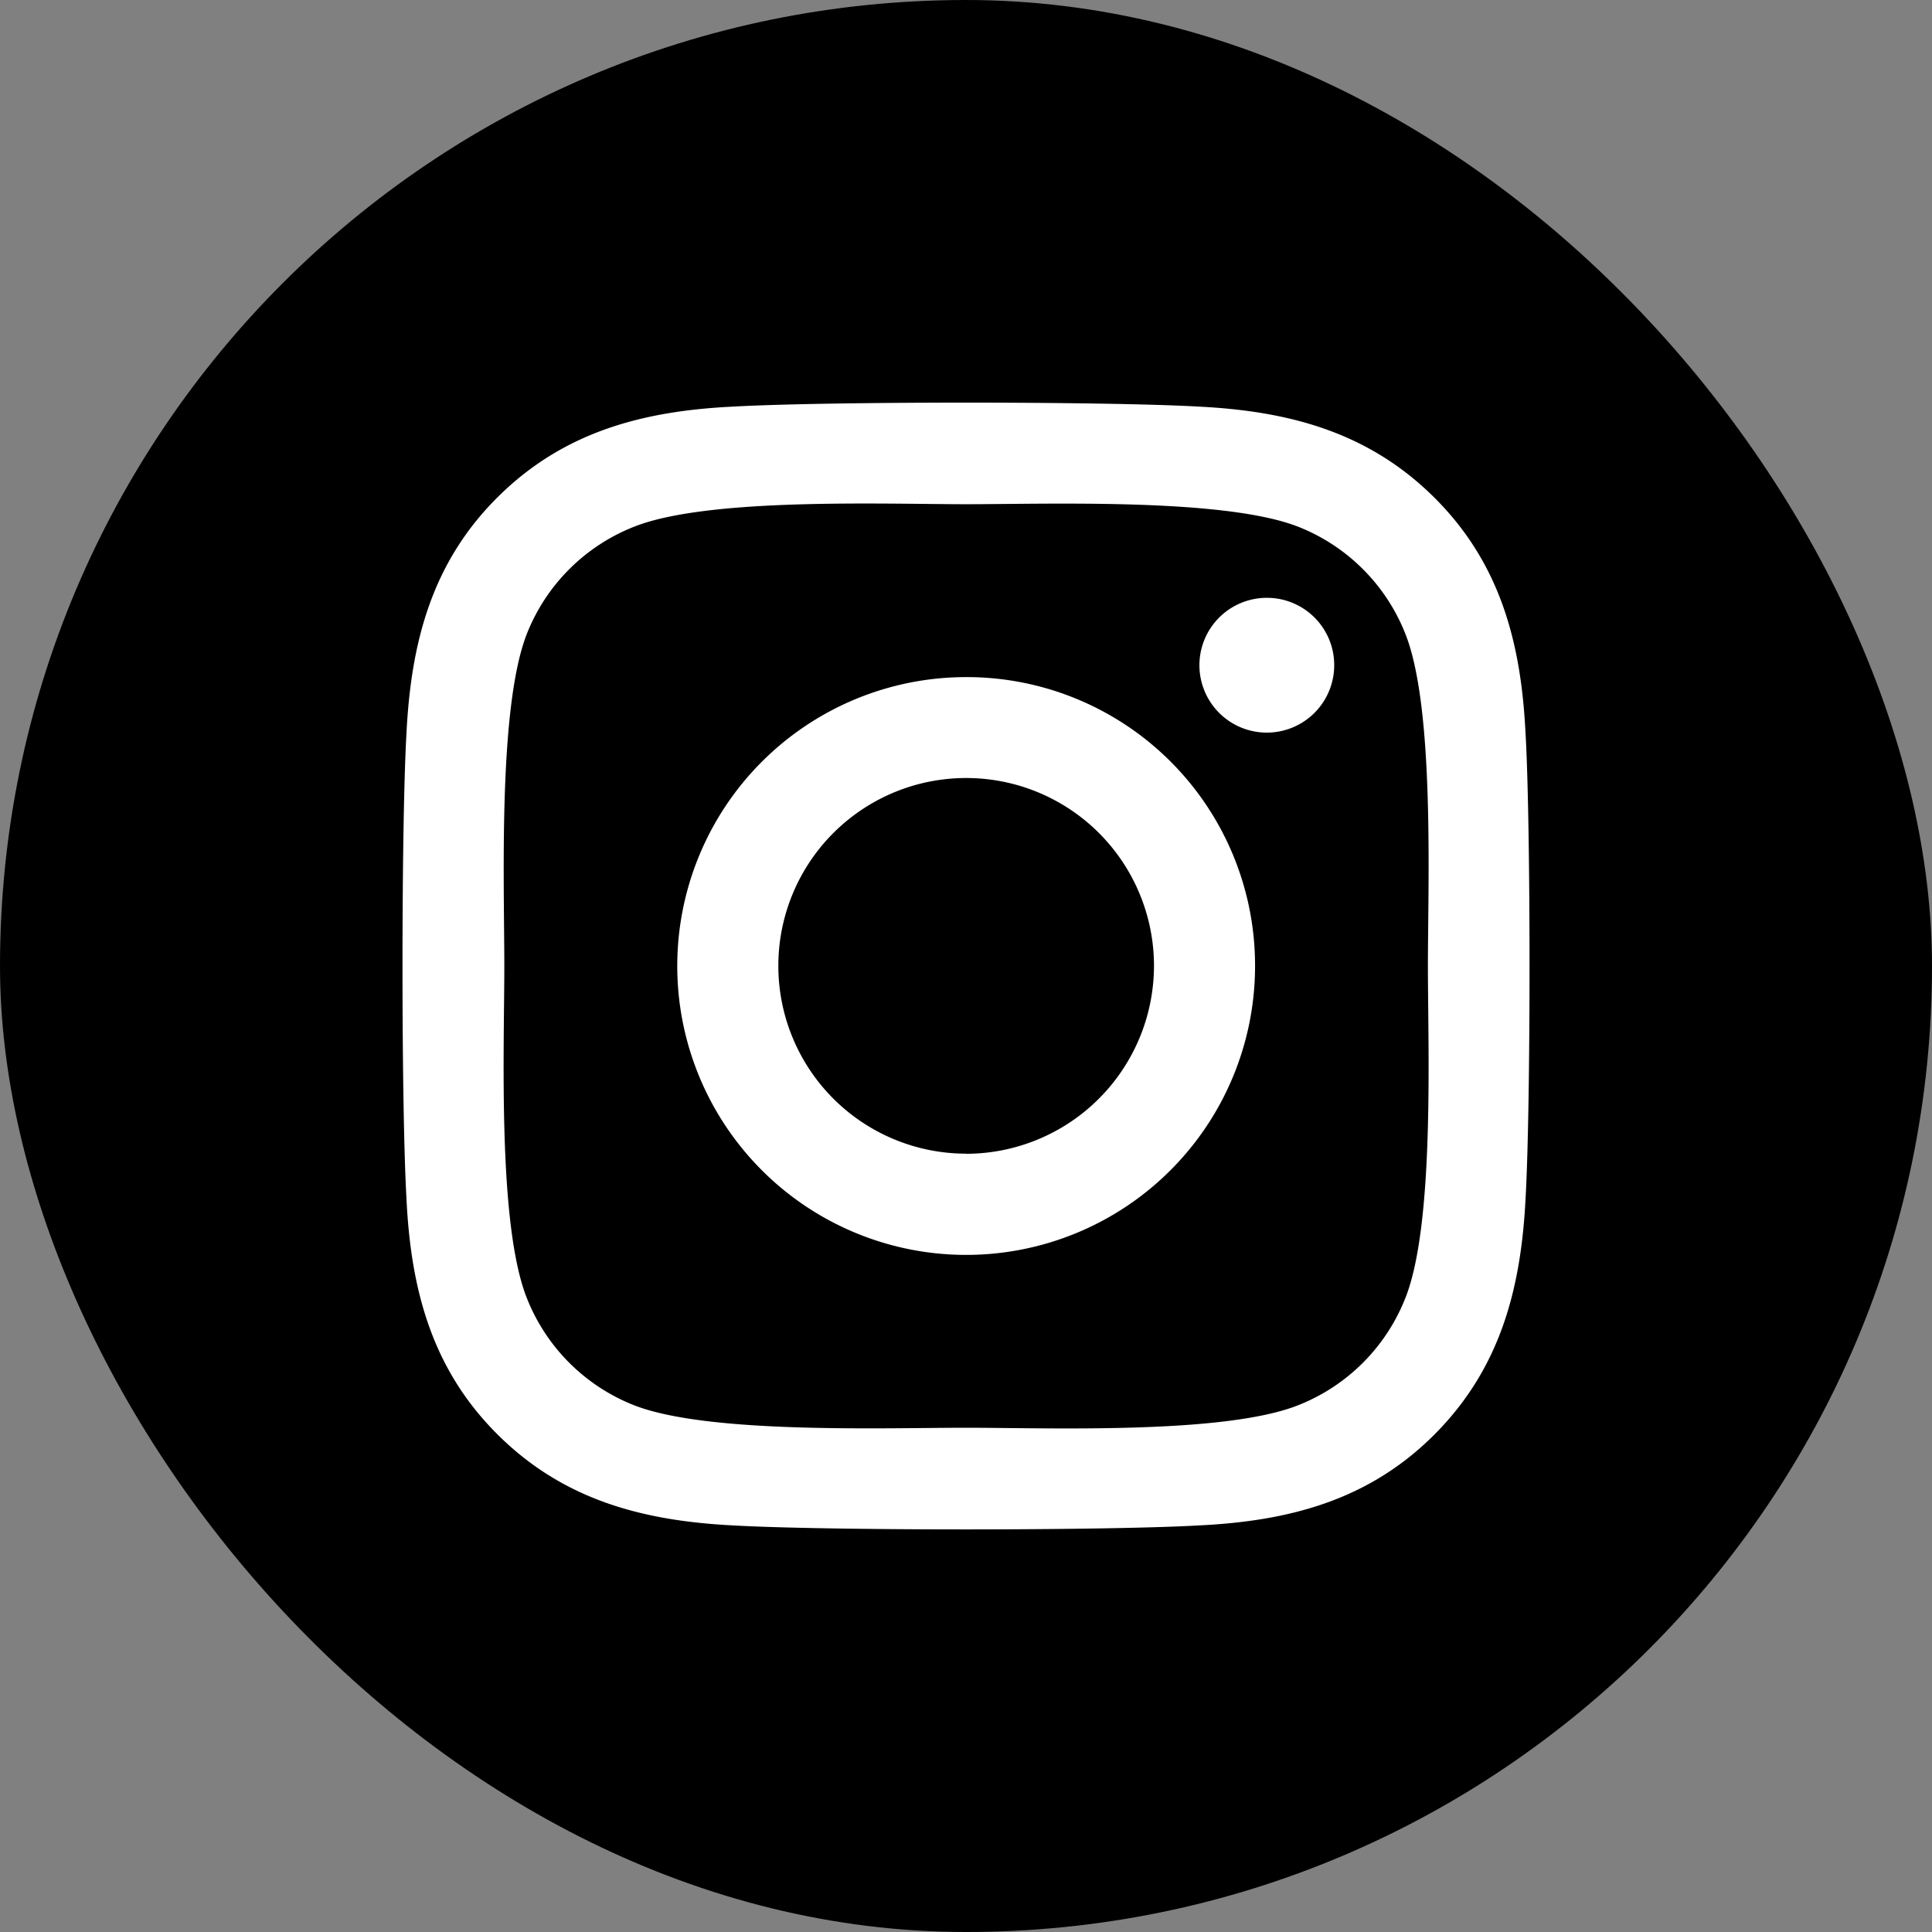
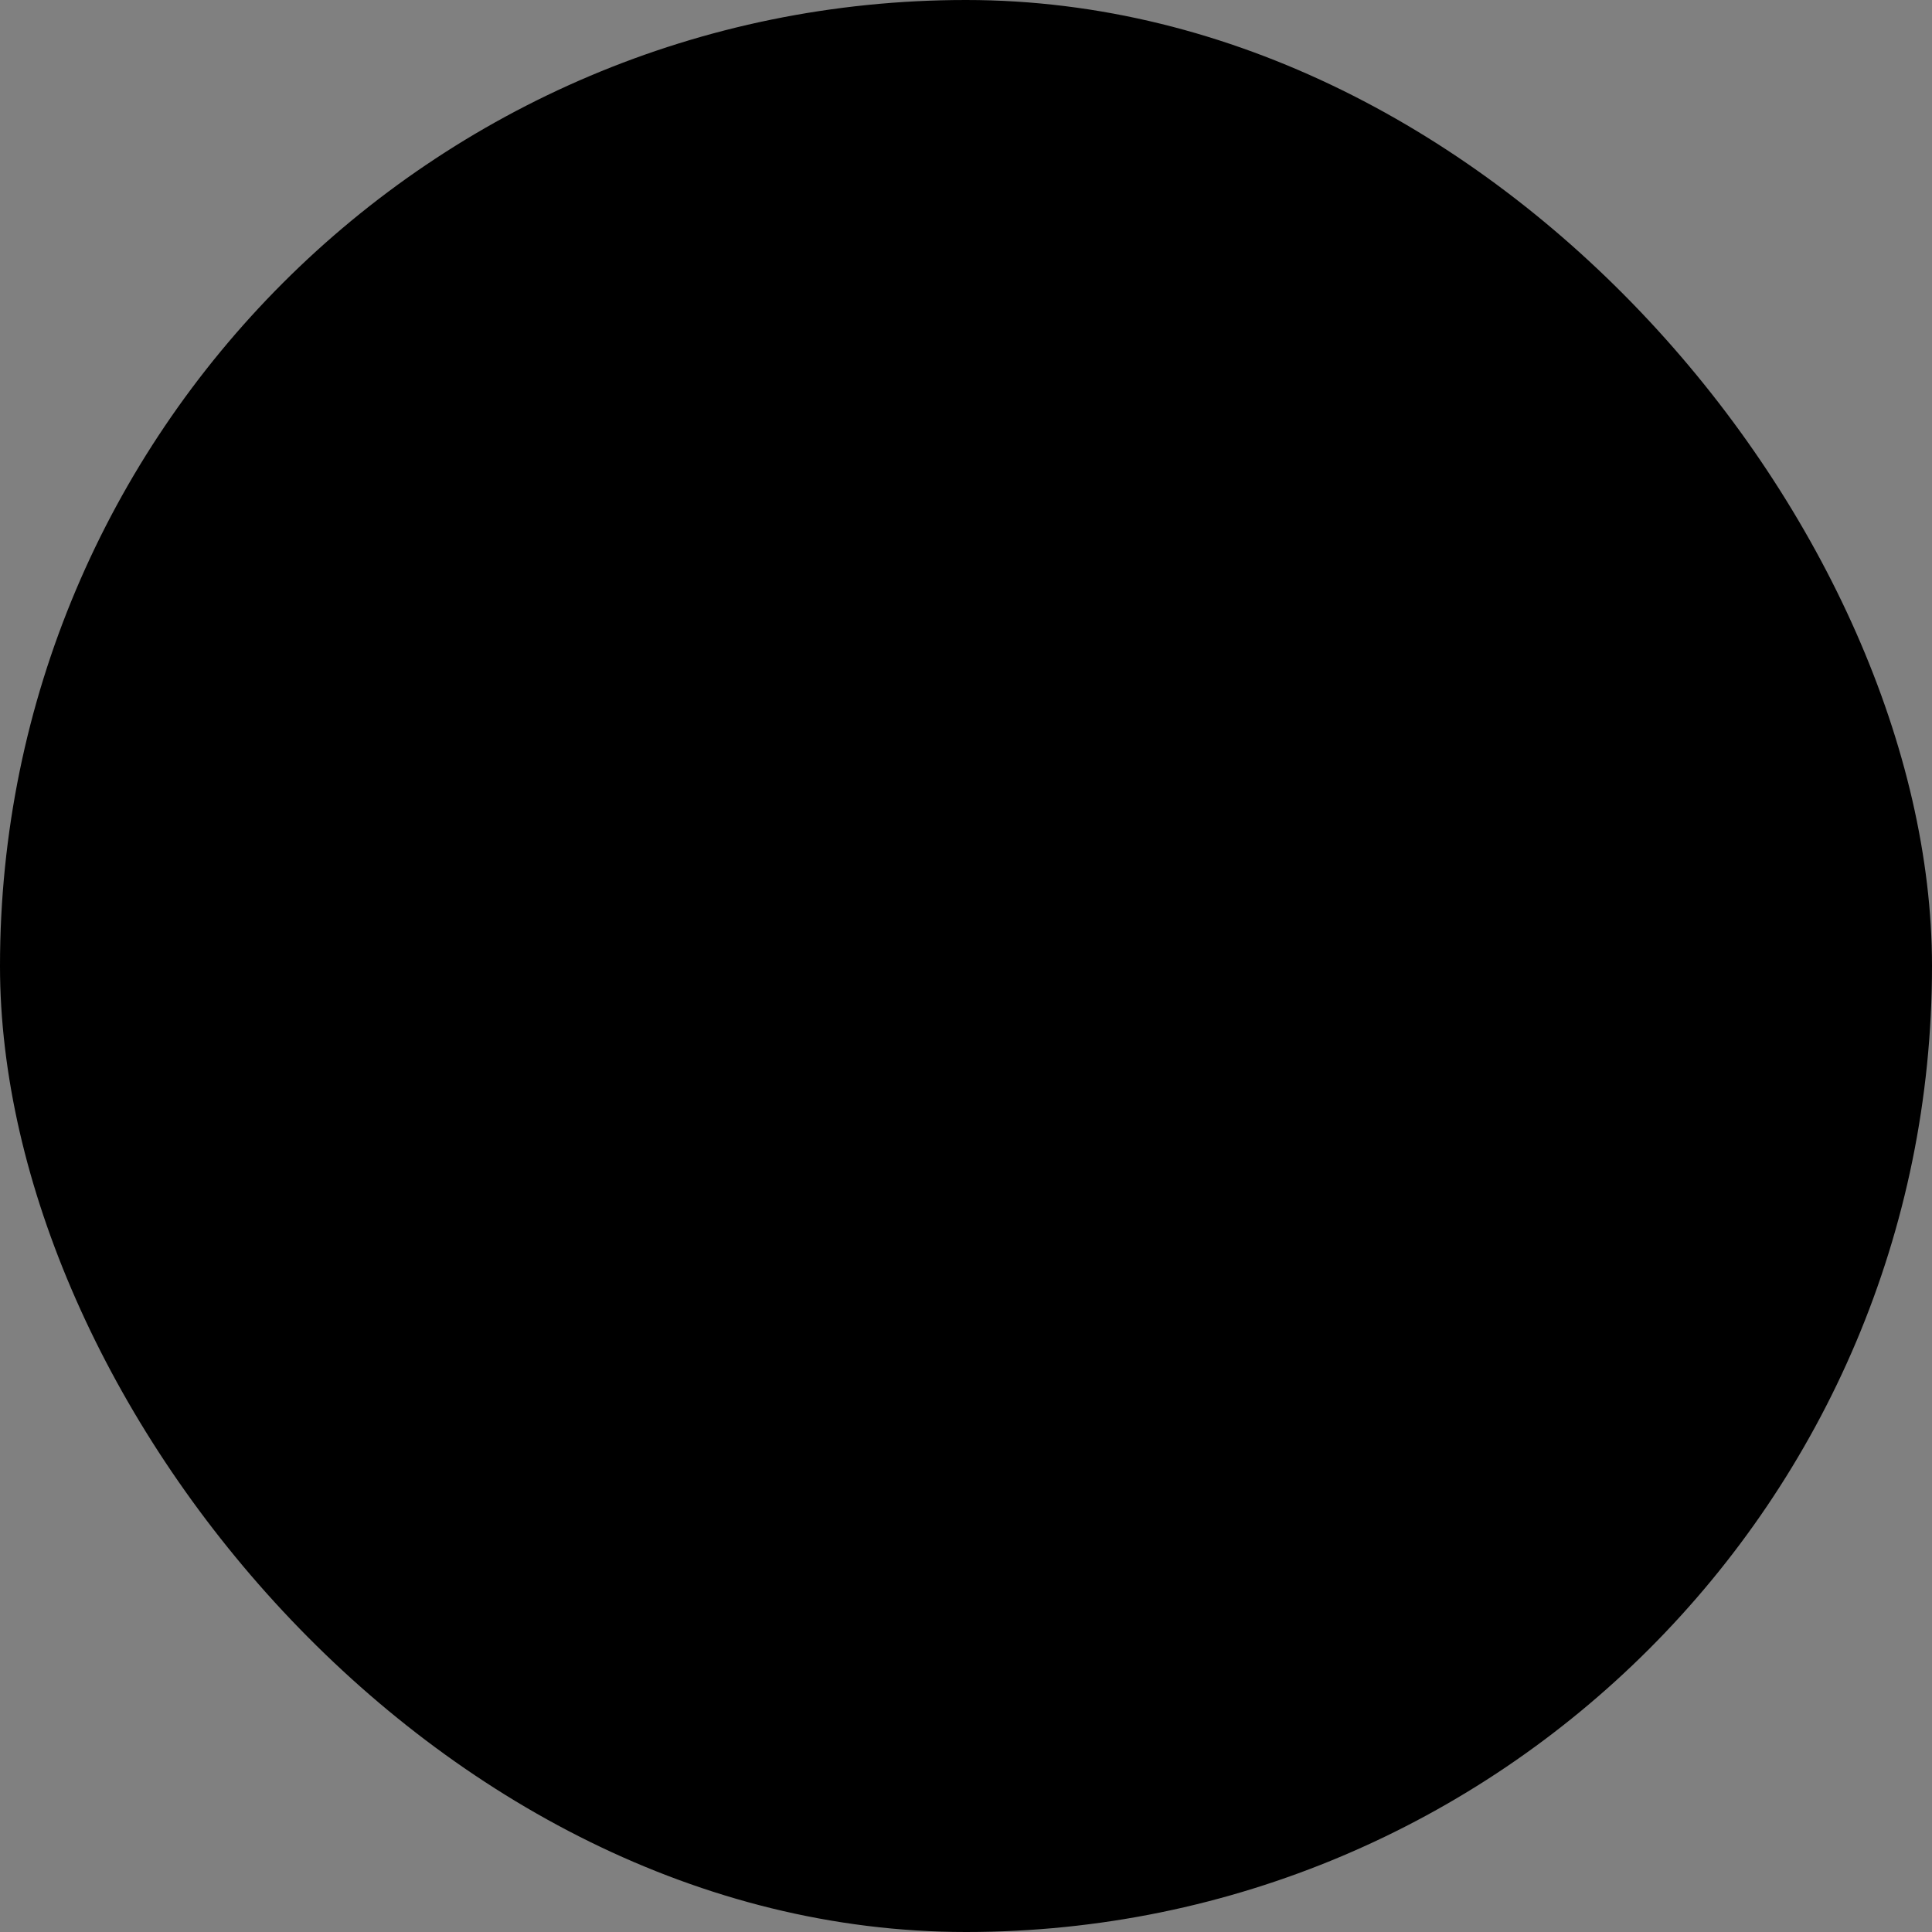
<svg xmlns="http://www.w3.org/2000/svg" width="60" height="60" viewBox="0 0 60 60">
  <rect x="0" y="0" width="60" height="60" fill="#808080" stroke="none" />
  <g id="グループ_368" data-name="グループ 368" transform="translate(12392 10409)">
    <rect id="長方形_1752" data-name="長方形 1752" width="60" height="60" rx="30" transform="translate(-12392 -10409)" />
-     <path id="Icon_awesome-instagram" data-name="Icon awesome-instagram" d="M17.5,10.762a8.972,8.972,0,1,0,8.972,8.972A8.957,8.957,0,0,0,17.5,10.762Zm0,14.8a5.833,5.833,0,1,1,5.833-5.833A5.843,5.843,0,0,1,17.5,25.566ZM28.93,10.4A2.093,2.093,0,1,1,26.837,8.3,2.088,2.088,0,0,1,28.93,10.4Zm5.942,2.124c-.133-2.8-.773-5.286-2.827-7.332S27.516,2.5,24.713,2.361c-2.889-.164-11.548-.164-14.437,0-2.8.133-5.278.773-7.332,2.819S.258,9.708.118,12.511C-.046,15.4-.046,24.06.118,26.949c.133,2.8.773,5.286,2.827,7.332s4.529,2.686,7.332,2.827c2.889.164,11.548.164,14.437,0,2.8-.133,5.286-.773,7.332-2.827s2.686-4.529,2.827-7.332c.164-2.889.164-11.54,0-14.429ZM31.139,30.048a5.905,5.905,0,0,1-3.326,3.326c-2.3.914-7.769.7-10.315.7s-8.019.2-10.315-.7a5.905,5.905,0,0,1-3.326-3.326c-.914-2.3-.7-7.769-.7-10.315s-.2-8.019.7-10.315A5.905,5.905,0,0,1,7.184,6.093c2.3-.914,7.769-.7,10.315-.7s8.019-.2,10.315.7a5.905,5.905,0,0,1,3.326,3.326c.914,2.3.7,7.769.7,10.315S32.053,27.753,31.139,30.048Z" transform="translate(-12379.495 -10398.734)" fill="#fff" />
  </g>
</svg>